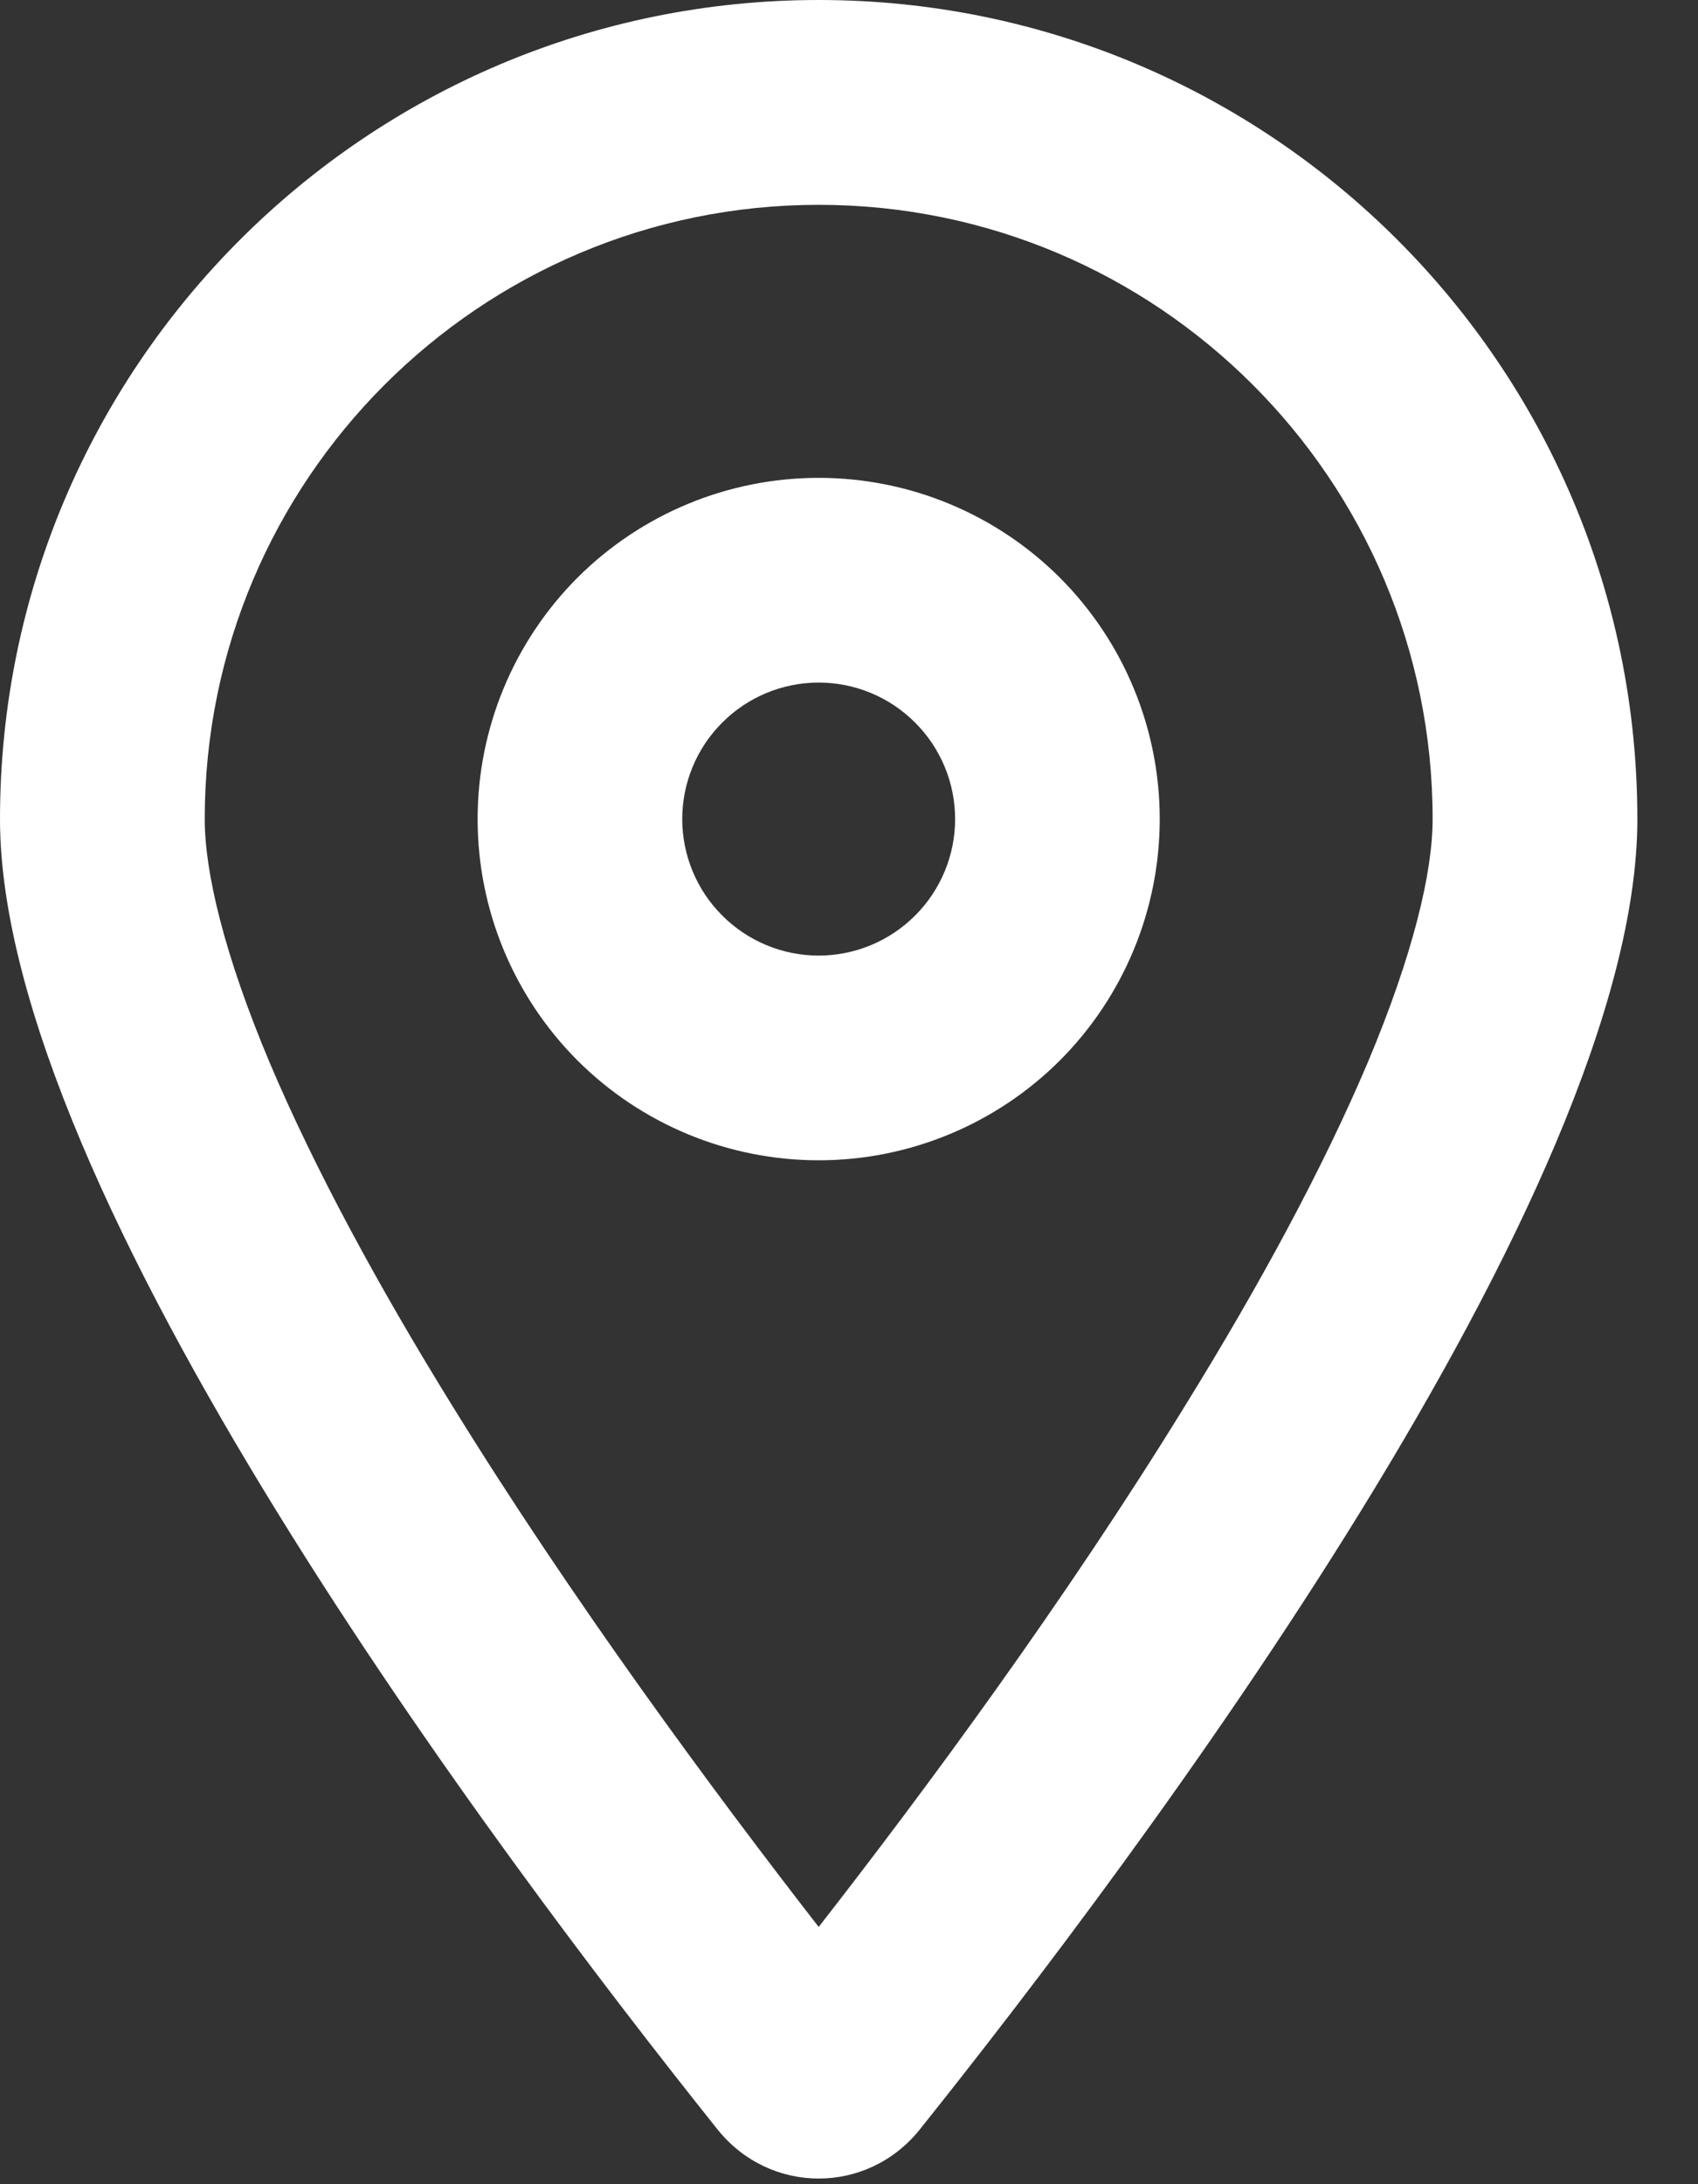
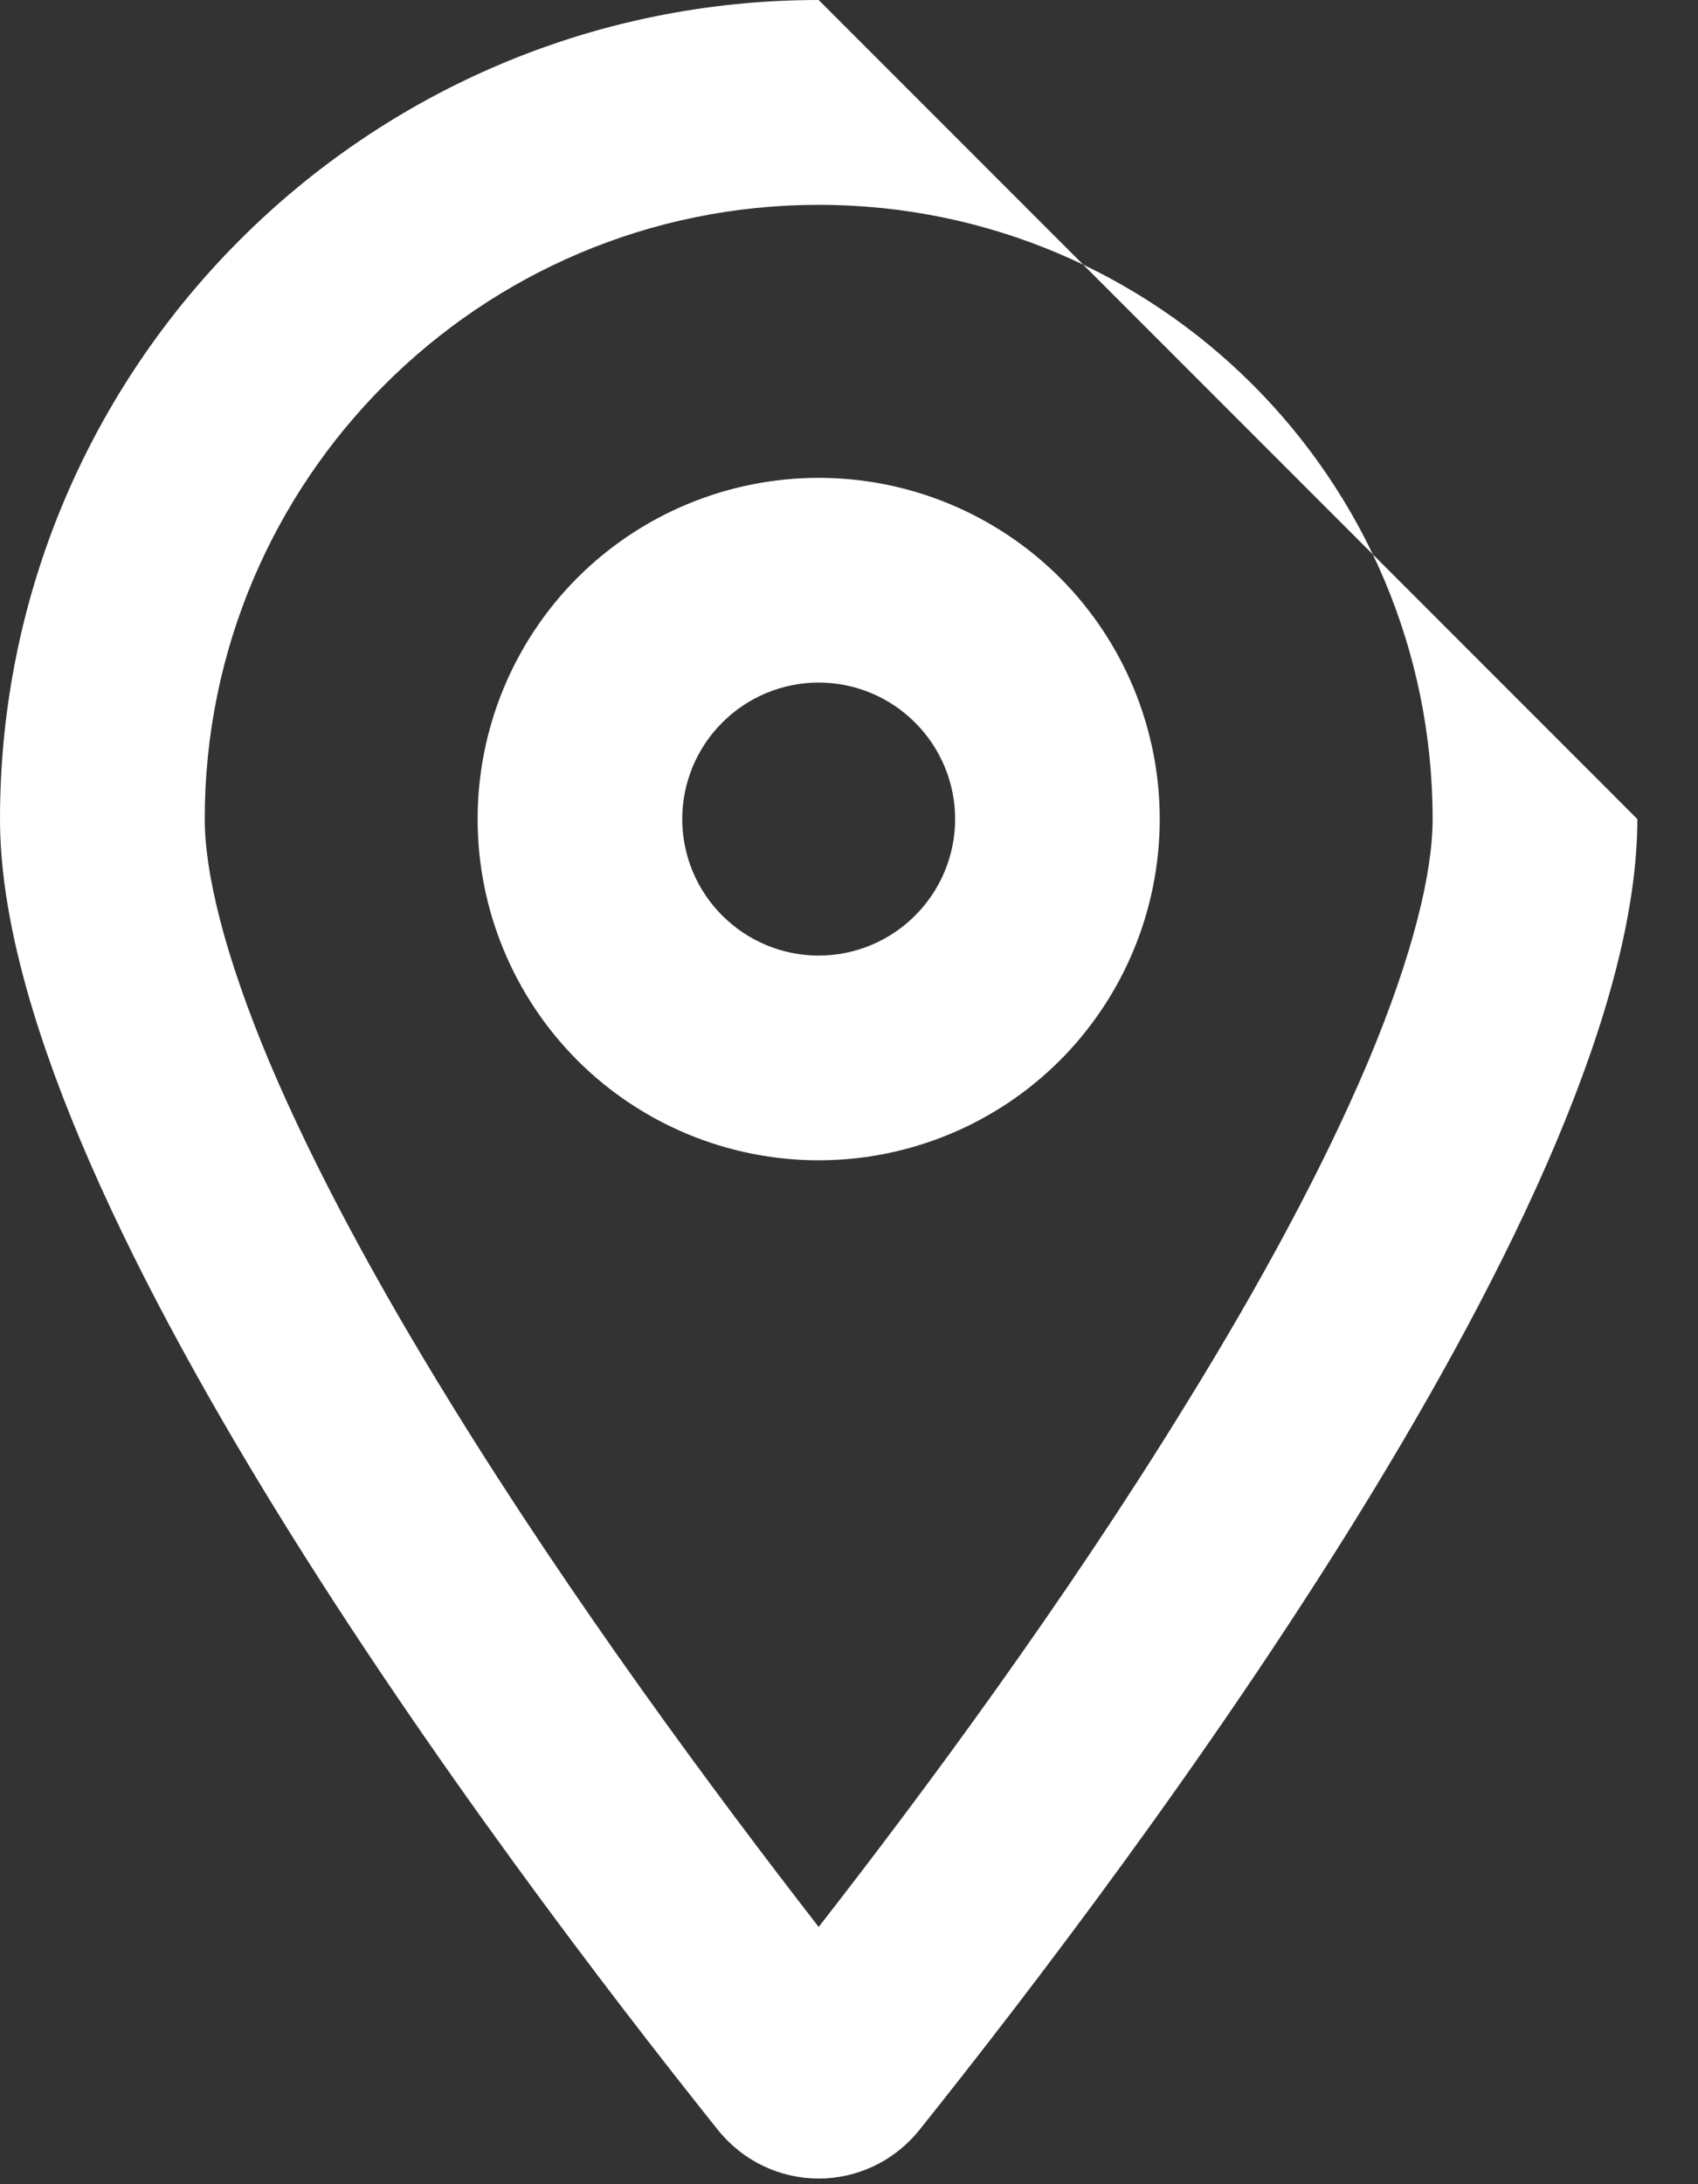
<svg xmlns="http://www.w3.org/2000/svg" width="14" height="18" viewBox="0 0 14 18" fill="none">
  <rect x="0" y="0" width="14" height="18" fill="#333333" stroke="none" />
-   <path d="M11.812 6.75C11.812 3.955 9.545 1.688 6.75 1.688C3.955 1.688 1.688 3.955 1.688 6.75C1.688 7.186 1.846 7.861 2.225 8.761C2.595 9.633 3.118 10.596 3.72 11.57C4.721 13.194 5.882 14.762 6.75 15.88C7.622 14.762 8.782 13.194 9.78 11.57C10.382 10.596 10.905 9.633 11.275 8.761C11.654 7.861 11.812 7.186 11.812 6.75ZM13.5 6.75C13.5 9.823 9.387 15.293 7.583 17.55C7.151 18.088 6.349 18.088 5.917 17.55C4.113 15.293 0 9.823 0 6.75C0 3.023 3.023 0 6.75 0C10.477 0 13.5 3.023 13.5 6.75ZM7.875 6.75C7.875 6.452 7.756 6.165 7.545 5.955C7.335 5.744 7.048 5.625 6.75 5.625C6.452 5.625 6.165 5.744 5.955 5.955C5.744 6.165 5.625 6.452 5.625 6.75C5.625 7.048 5.744 7.335 5.955 7.545C6.165 7.756 6.452 7.875 6.75 7.875C7.048 7.875 7.335 7.756 7.545 7.545C7.756 7.335 7.875 7.048 7.875 6.75ZM3.938 6.75C3.938 6.004 4.234 5.289 4.761 4.761C5.289 4.234 6.004 3.938 6.75 3.938C7.496 3.938 8.211 4.234 8.739 4.761C9.266 5.289 9.562 6.004 9.562 6.75C9.562 7.496 9.266 8.211 8.739 8.739C8.211 9.266 7.496 9.562 6.75 9.562C6.004 9.562 5.289 9.266 4.761 8.739C4.234 8.211 3.938 7.496 3.938 6.75Z" fill="white" />
+   <path d="M11.812 6.75C11.812 3.955 9.545 1.688 6.75 1.688C3.955 1.688 1.688 3.955 1.688 6.75C1.688 7.186 1.846 7.861 2.225 8.761C2.595 9.633 3.118 10.596 3.72 11.57C4.721 13.194 5.882 14.762 6.75 15.88C7.622 14.762 8.782 13.194 9.78 11.57C10.382 10.596 10.905 9.633 11.275 8.761C11.654 7.861 11.812 7.186 11.812 6.75ZM13.5 6.75C13.5 9.823 9.387 15.293 7.583 17.55C7.151 18.088 6.349 18.088 5.917 17.55C4.113 15.293 0 9.823 0 6.75C0 3.023 3.023 0 6.75 0ZM7.875 6.75C7.875 6.452 7.756 6.165 7.545 5.955C7.335 5.744 7.048 5.625 6.75 5.625C6.452 5.625 6.165 5.744 5.955 5.955C5.744 6.165 5.625 6.452 5.625 6.75C5.625 7.048 5.744 7.335 5.955 7.545C6.165 7.756 6.452 7.875 6.75 7.875C7.048 7.875 7.335 7.756 7.545 7.545C7.756 7.335 7.875 7.048 7.875 6.75ZM3.938 6.75C3.938 6.004 4.234 5.289 4.761 4.761C5.289 4.234 6.004 3.938 6.75 3.938C7.496 3.938 8.211 4.234 8.739 4.761C9.266 5.289 9.562 6.004 9.562 6.75C9.562 7.496 9.266 8.211 8.739 8.739C8.211 9.266 7.496 9.562 6.75 9.562C6.004 9.562 5.289 9.266 4.761 8.739C4.234 8.211 3.938 7.496 3.938 6.75Z" fill="white" />
</svg>